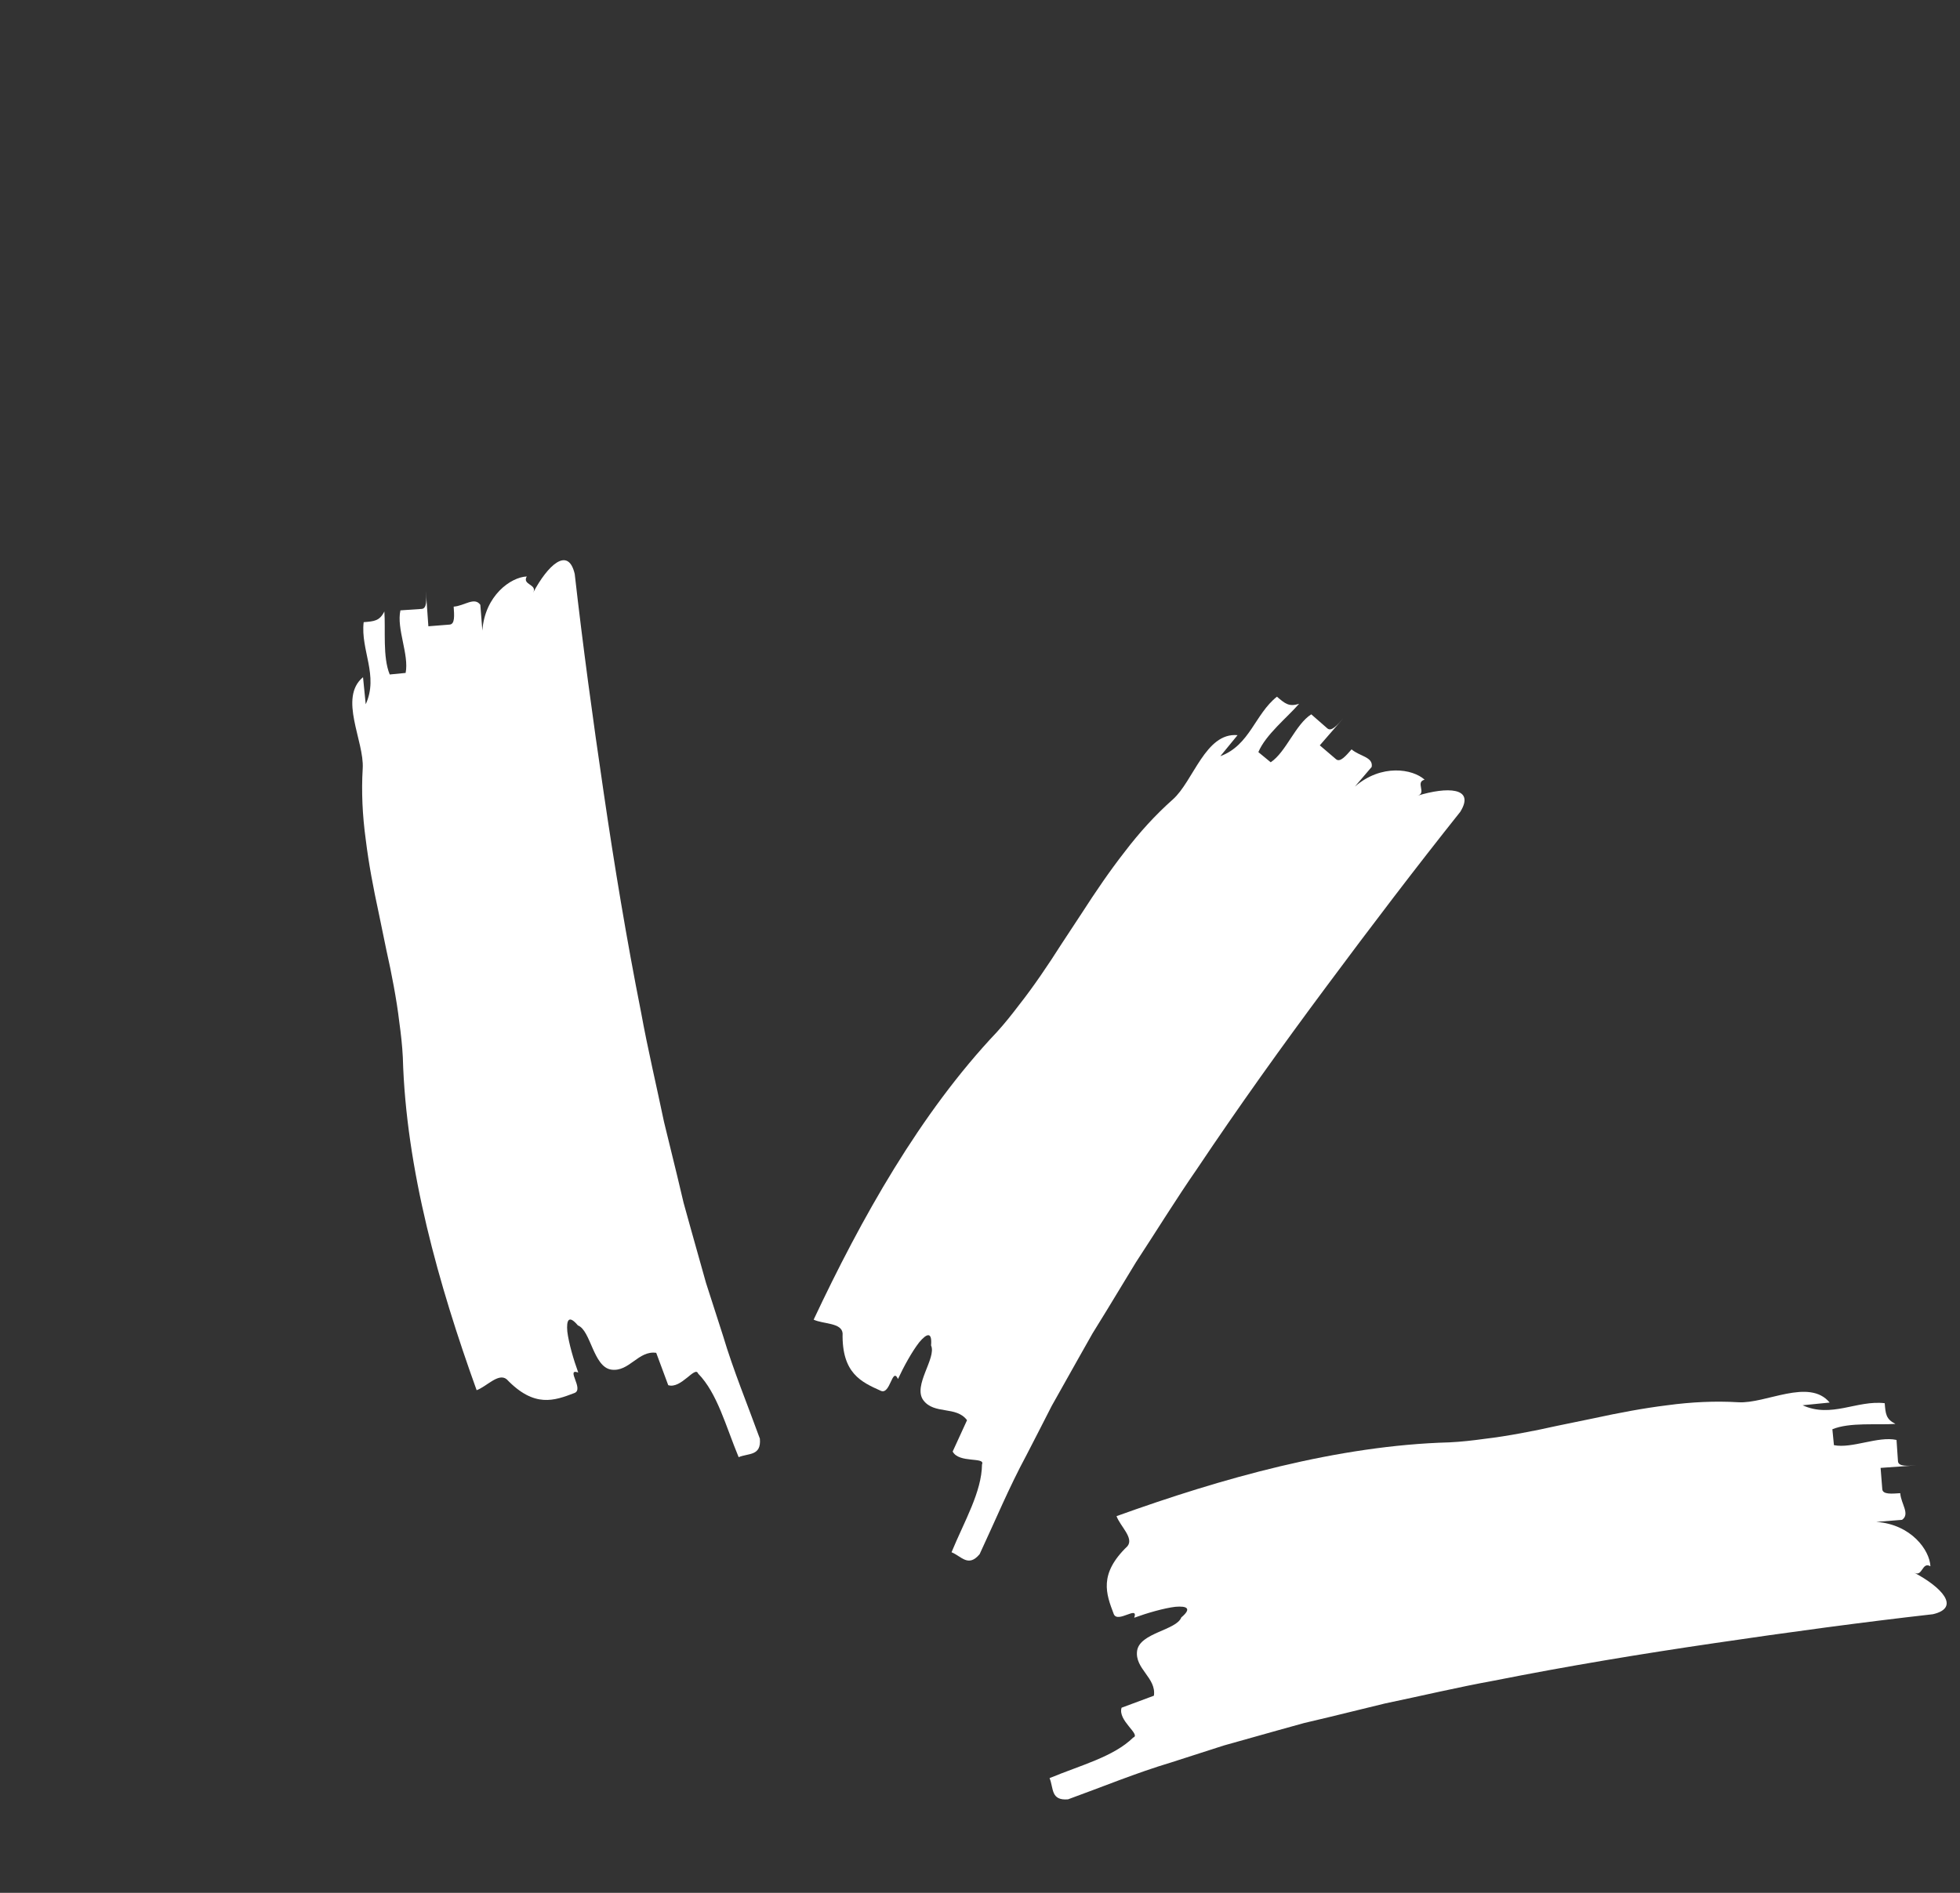
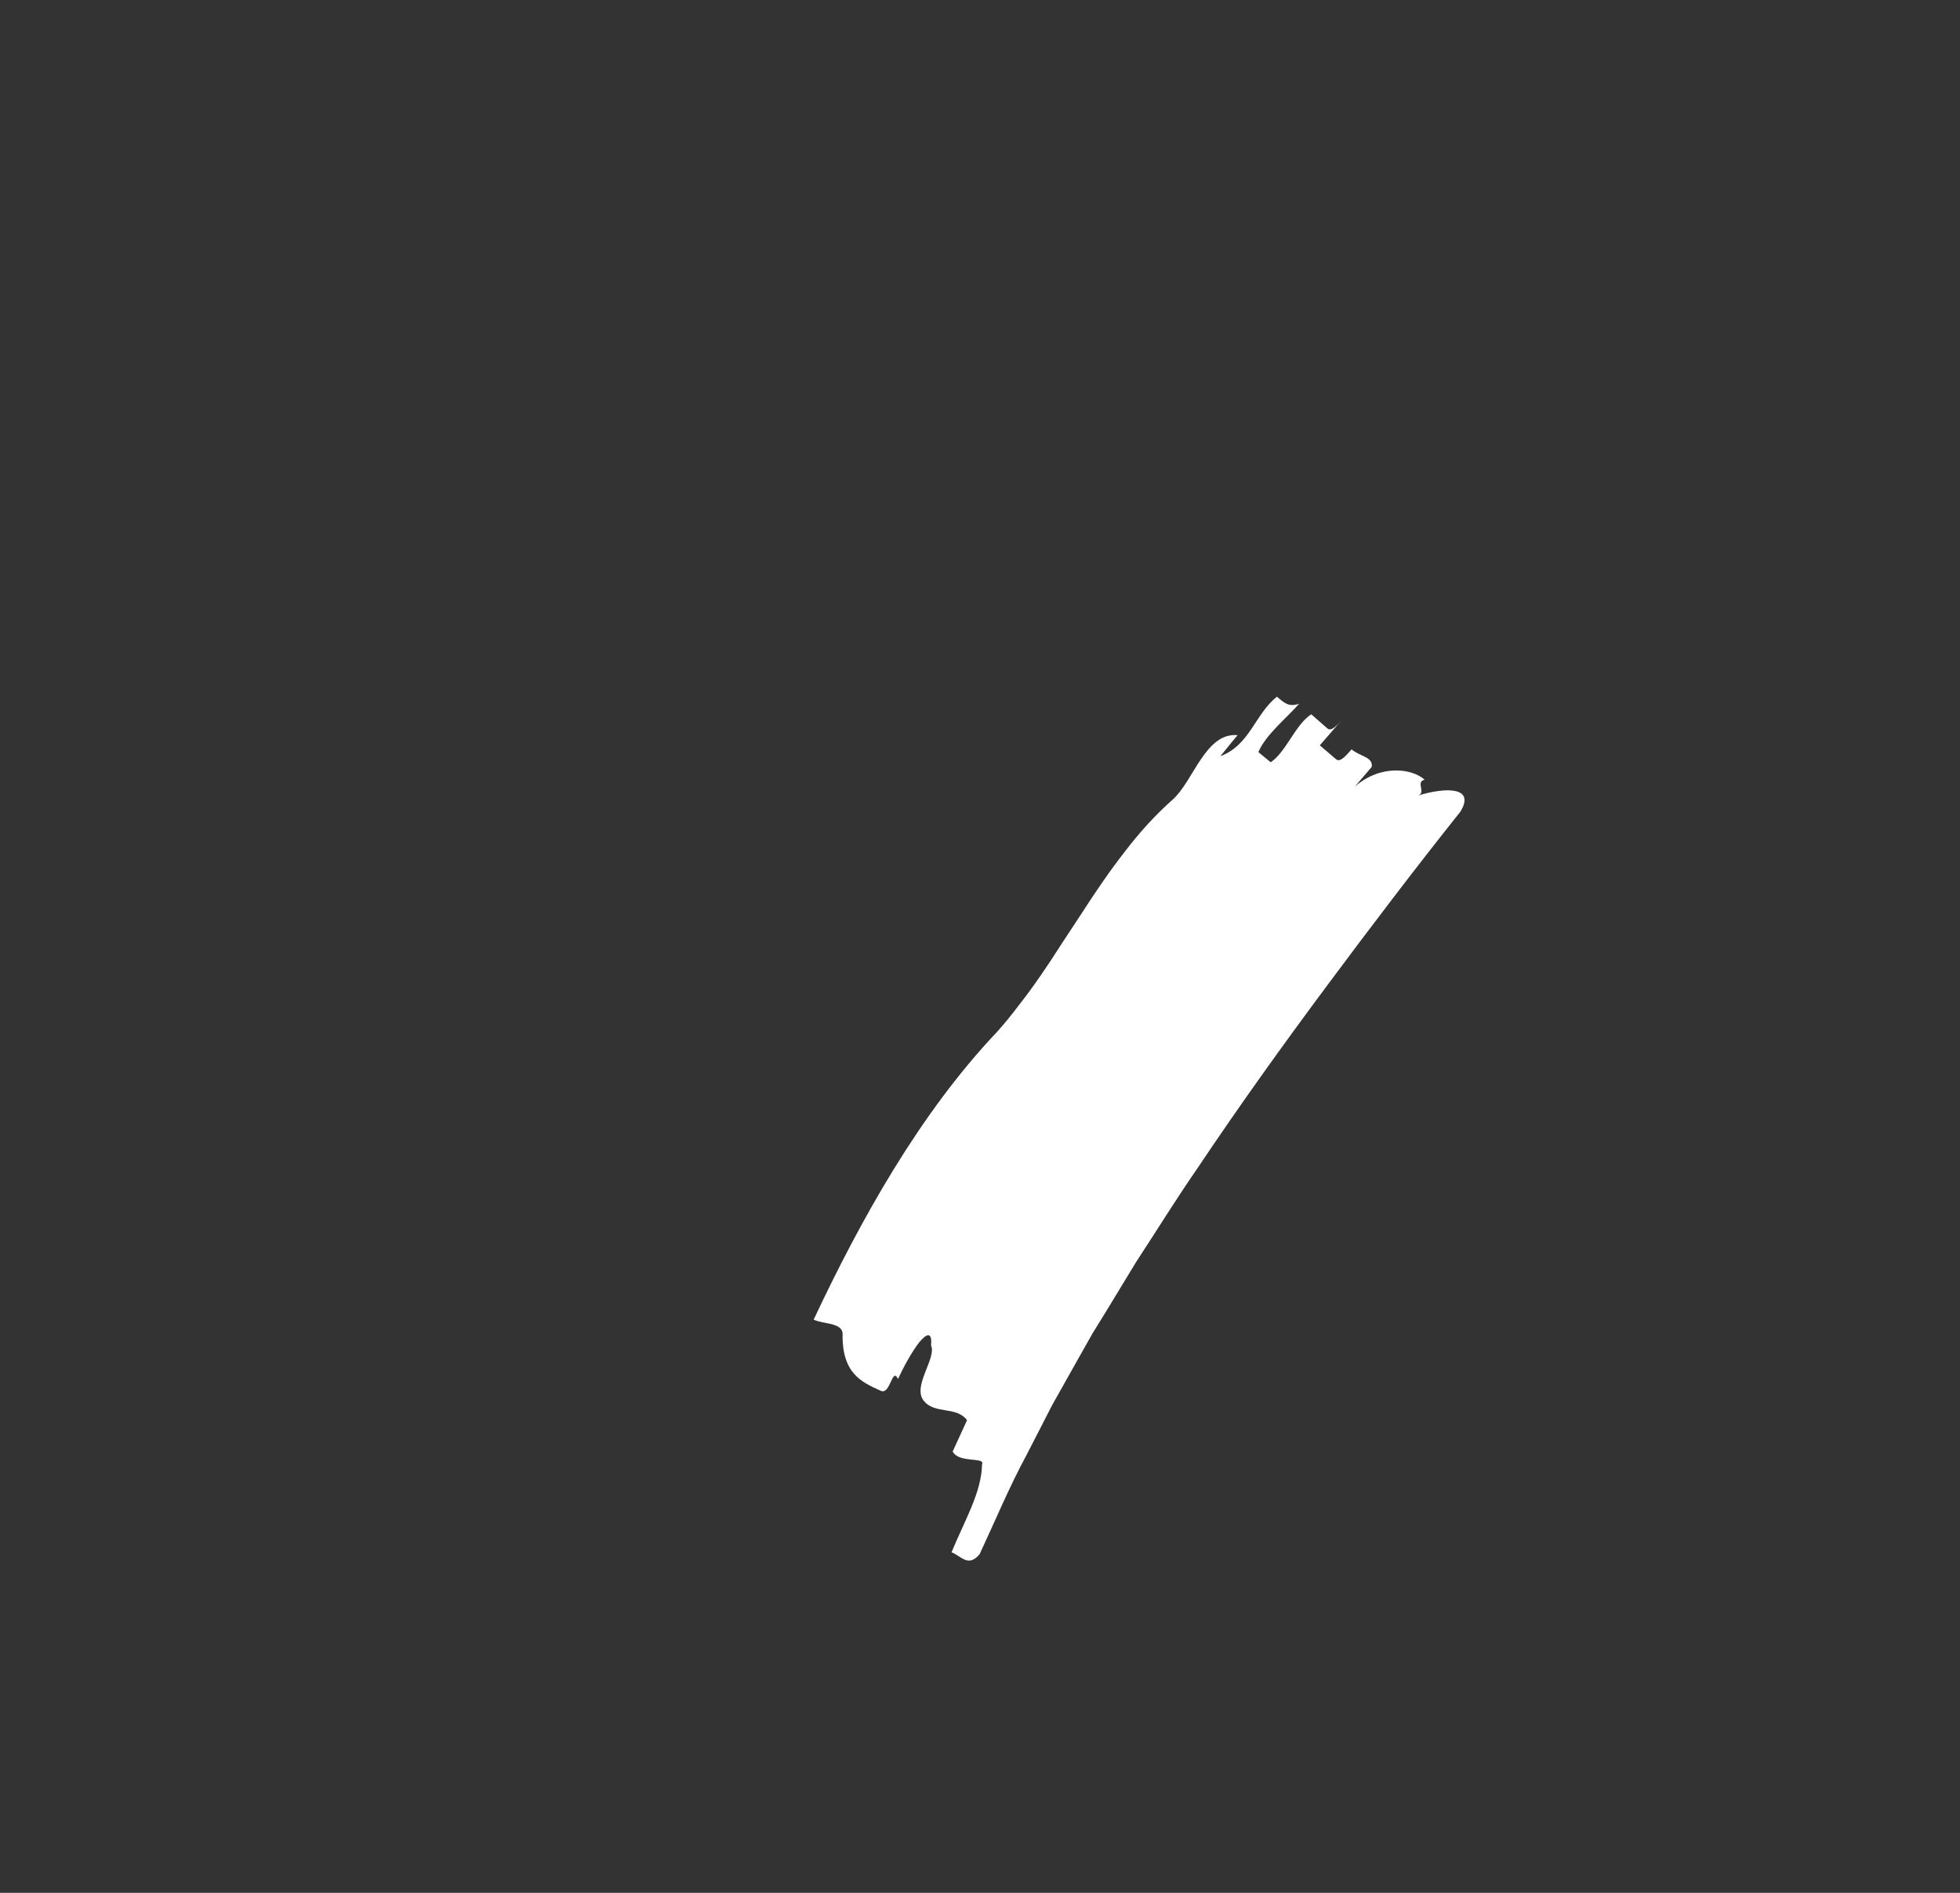
<svg xmlns="http://www.w3.org/2000/svg" width="88" height="85" viewBox="0 0 88 85" fill="none">
  <rect x="0" y="0" width="88" height="85" fill="#333333" stroke="none" />
-   <path d="M78.044 62.97C77.016 62.908 75.943 62.958 74.859 63.105C73.77 63.239 72.663 63.45 71.561 63.689C71.007 63.803 70.459 63.916 69.906 64.03C69.362 64.153 68.813 64.265 68.272 64.364C67.73 64.463 67.19 64.551 66.658 64.613C66.124 64.687 65.602 64.746 65.08 64.771C60.06 64.908 54.837 66.39 50.13 68.085C50.293 68.537 50.925 69.067 50.618 69.437C49.318 70.684 49.664 71.581 50.003 72.475C50.171 72.926 51.134 72.059 50.924 72.647C51.49 72.439 52.257 72.217 52.767 72.156C53.283 72.111 53.528 72.221 53.039 72.632C52.821 73.211 51.175 73.32 51.054 74.129C50.94 74.94 51.924 75.342 51.808 76.148C51.445 76.28 50.717 76.55 50.357 76.687C50.172 77.266 51.241 77.895 50.879 78.027C49.995 78.894 48.52 79.268 47.123 79.849C47.311 80.293 47.165 80.869 47.952 80.802C49.492 80.244 51.002 79.617 52.588 79.143C53.373 78.892 54.158 78.641 54.947 78.384L57.346 77.71L58.545 77.377L59.754 77.09L62.182 76.497C63.819 76.156 65.446 75.768 67.093 75.469C70.379 74.817 73.689 74.269 76.989 73.786C80.282 73.299 83.62 72.847 86.784 72.489C88.057 72.192 87.157 71.263 85.938 70.62C86.326 70.837 86.287 70.112 86.672 70.336C86.641 69.62 85.815 68.453 84.239 68.342L85.398 68.251C85.771 67.987 85.35 67.535 85.317 67.054C84.923 67.08 84.533 67.115 84.511 66.876C84.495 66.636 84.457 66.157 84.435 65.918C84.834 65.891 85.63 65.832 86.029 65.805C85.63 65.832 85.231 65.859 85.215 65.619C85.198 65.379 85.167 64.903 85.15 64.663C84.326 64.48 83.157 65.06 82.34 64.897L82.27 64.183C83.053 63.86 84.288 64.001 85.101 63.942C84.673 63.727 84.659 63.492 84.62 63.013C83.367 62.867 82.224 63.696 80.933 63.105L82.149 62.984C81.219 61.87 79.28 63.048 78.044 62.97Z" fill="white" />
  <path d="M52.652 35.905C51.881 36.589 51.157 37.383 50.495 38.254C49.819 39.118 49.187 40.05 48.575 40.999C48.265 41.471 47.957 41.938 47.647 42.41C47.348 42.881 47.04 43.349 46.727 43.802C46.414 44.255 46.094 44.698 45.762 45.119C45.437 45.548 45.109 45.959 44.758 46.346C41.305 49.993 38.66 54.734 36.531 59.261C36.965 59.465 37.787 59.393 37.831 59.872C37.793 61.673 38.673 62.063 39.545 62.455C39.982 62.655 40.05 61.361 40.318 61.925C40.57 61.378 40.956 60.678 41.274 60.275C41.606 59.878 41.858 59.783 41.803 60.419C42.058 60.983 40.971 62.223 41.457 62.881C41.95 63.536 42.93 63.123 43.418 63.776C43.255 64.126 42.931 64.832 42.773 65.183C43.052 65.723 44.253 65.412 44.09 65.761C44.078 66.999 43.299 68.307 42.722 69.706C43.169 69.887 43.473 70.398 43.983 69.793C44.676 68.31 45.301 66.799 46.087 65.343C46.465 64.61 46.843 63.877 47.218 63.137L48.439 60.964L49.051 59.881L49.703 58.823L51 56.687C51.917 55.288 52.793 53.864 53.746 52.488C55.609 49.703 57.562 46.975 59.553 44.3C61.538 41.627 63.579 38.947 65.563 36.456C66.252 35.346 64.96 35.326 63.642 35.733C64.071 35.612 63.53 35.127 63.961 35.013C63.432 34.529 62.024 34.288 60.83 35.324L61.586 34.44C61.663 33.99 61.046 33.967 60.683 33.651C60.422 33.947 60.171 34.248 59.987 34.095C59.805 33.937 59.44 33.625 59.256 33.471C59.519 33.17 60.04 32.566 60.303 32.264C60.04 32.566 59.777 32.867 59.595 32.709C59.413 32.55 59.055 32.236 58.873 32.078C58.161 32.532 57.745 33.768 57.052 34.231L56.498 33.775C56.823 32.993 57.795 32.22 58.328 31.603C57.874 31.753 57.697 31.597 57.332 31.286C56.343 32.069 56.12 33.464 54.79 33.958L55.564 33.013C54.119 32.883 53.581 35.087 52.652 35.905Z" fill="white" />
-   <path d="M16.285 34.515C16.223 35.543 16.272 36.616 16.421 37.7C16.554 38.789 16.765 39.896 17.004 40.999C17.118 41.552 17.231 42.1 17.345 42.653C17.468 43.198 17.58 43.746 17.679 44.287C17.778 44.829 17.866 45.369 17.928 45.901C18.002 46.435 18.06 46.957 18.086 47.479C18.223 52.499 19.705 57.722 21.4 62.429C21.852 62.266 22.382 61.634 22.752 61.941C23.999 63.241 24.896 62.895 25.79 62.556C26.241 62.388 25.374 61.425 25.962 61.635C25.754 61.069 25.532 60.302 25.471 59.792C25.426 59.276 25.536 59.031 25.947 59.52C26.526 59.738 26.635 61.384 27.444 61.505C28.255 61.619 28.657 60.635 29.463 60.751C29.595 61.114 29.865 61.842 30.002 62.203C30.581 62.387 31.21 61.318 31.342 61.68C32.209 62.564 32.583 64.039 33.164 65.436C33.608 65.249 34.184 65.394 34.117 64.607C33.559 63.067 32.932 61.557 32.458 59.971C32.207 59.186 31.956 58.401 31.699 57.613L31.025 55.213L30.692 54.014L30.405 52.805L29.812 50.377C29.471 48.74 29.083 47.113 28.784 45.466C28.132 42.18 27.584 38.87 27.101 35.57C26.614 32.277 26.162 28.939 25.804 25.775C25.507 24.502 24.578 25.402 23.934 26.621C24.151 26.233 23.427 26.272 23.651 25.887C22.934 25.918 21.768 26.744 21.657 28.32L21.566 27.161C21.302 26.788 20.85 27.209 20.369 27.242C20.395 27.636 20.43 28.026 20.191 28.048C19.951 28.064 19.472 28.102 19.233 28.124C19.206 27.725 19.147 26.929 19.12 26.53C19.147 26.929 19.174 27.328 18.934 27.344C18.694 27.361 18.218 27.392 17.978 27.409C17.795 28.233 18.375 29.402 18.212 30.219L17.498 30.289C17.175 29.506 17.316 28.271 17.257 27.459C17.042 27.886 16.806 27.901 16.328 27.939C16.182 29.192 17.011 30.335 16.42 31.626L16.299 30.41C15.185 31.34 16.363 33.279 16.285 34.515Z" fill="white" />
</svg>